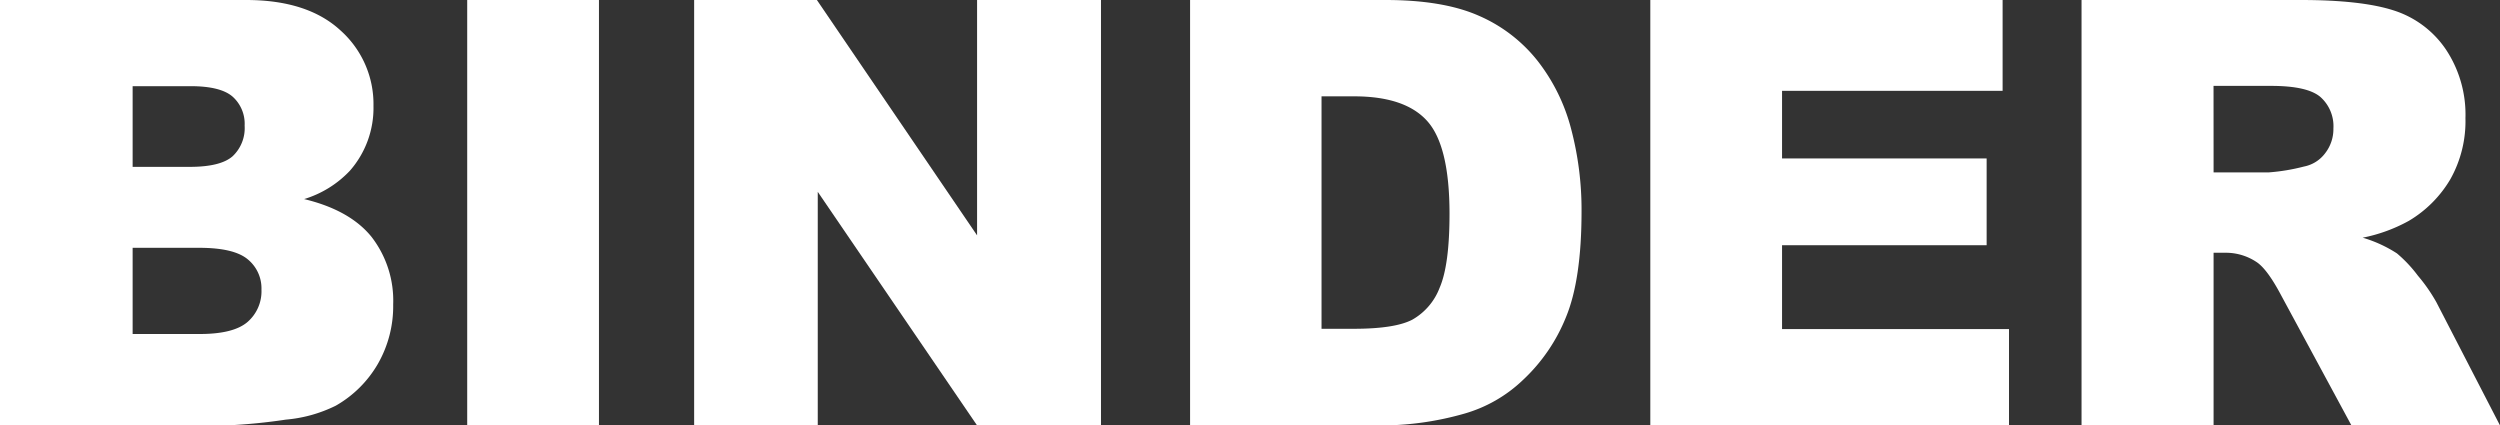
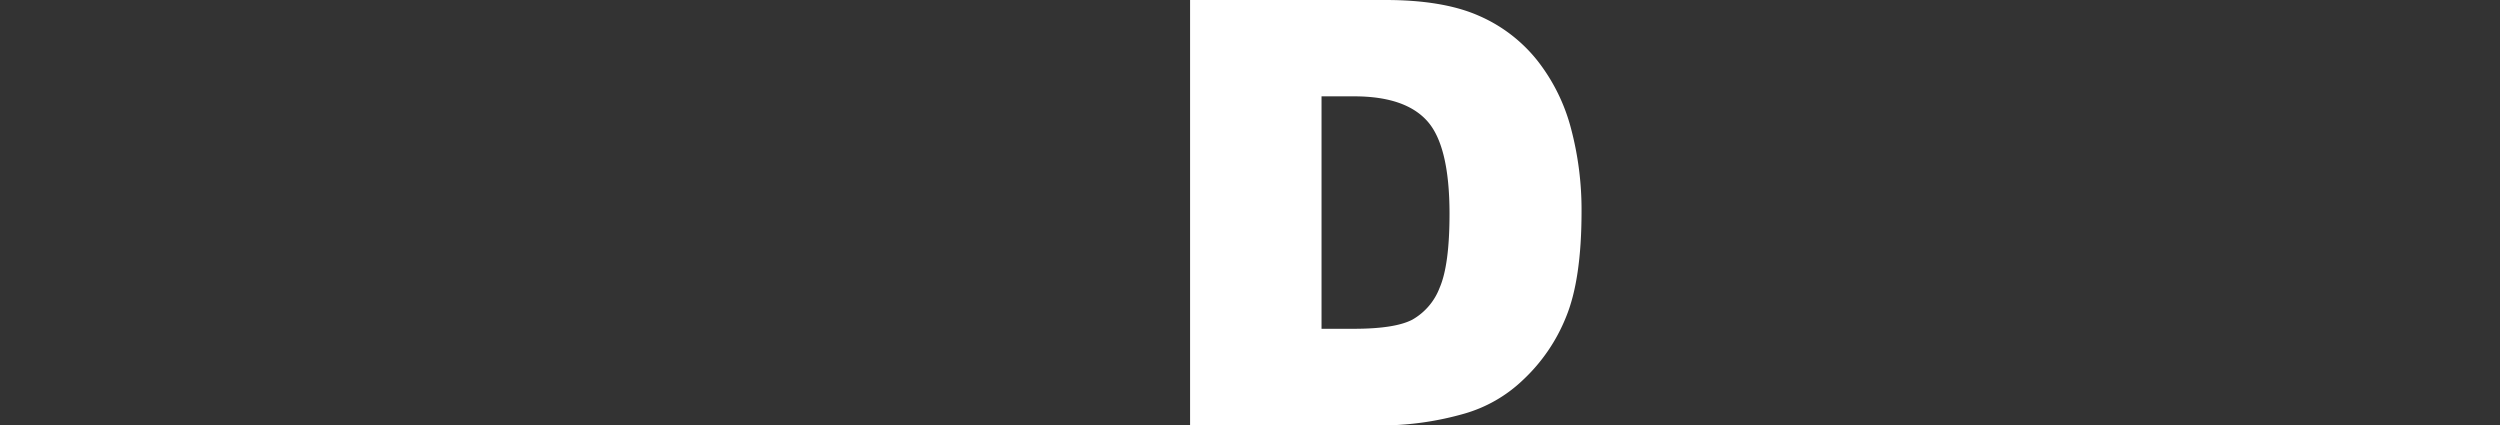
<svg xmlns="http://www.w3.org/2000/svg" id="Partner_Binder" width="424.101" height="72.168" viewBox="0 0 424.101 72.168">
  <rect x="0" y="0" width="424.101" height="72.168" fill="#333333" stroke="none" />
  <defs>
    <clipPath id="clip-path">
      <rect id="Rectangle_2055" data-name="Rectangle 2055" width="424.101" height="72.168" fill="none" />
    </clipPath>
  </defs>
  <g id="Group_333" data-name="Group 333" clip-path="url(#clip-path)">
-     <path id="Path_8584" data-name="Path 8584" d="M0,0H41.745Q52.182,0,57.769,5.169a16.741,16.741,0,0,1,5.588,12.8,16.15,16.15,0,0,1-3.988,10.979,17.756,17.756,0,0,1-7.778,4.824q7.777,1.871,11.446,6.424A17.67,17.67,0,0,1,66.7,51.64,19.678,19.678,0,0,1,64.1,61.732a19.226,19.226,0,0,1-7.139,7.089,23.578,23.578,0,0,1-8.467,2.363,97.55,97.55,0,0,1-9.994.984H0ZM22.5,28.306h9.7q5.218,0,7.261-1.8A6.552,6.552,0,0,0,41.5,21.316a6.175,6.175,0,0,0-2.042-4.923q-2.044-1.773-7.113-1.773H22.5Zm0,28.355H33.869q5.76,0,8.123-2.043a6.885,6.885,0,0,0,2.363-5.489,6.363,6.363,0,0,0-2.338-5.145q-2.34-1.944-8.2-1.944H22.5Z" fill="#fff" />
-     <rect id="Rectangle_2054" data-name="Rectangle 2054" width="22.35" height="72.168" transform="translate(79.257)" fill="#fff" />
-     <path id="Path_8585" data-name="Path 8585" d="M219.622,0h20.824L267.62,39.927V0h21.02V72.168H267.62L240.593,32.543V72.168H219.622Z" transform="translate(-101.868 0)" fill="#fff" />
    <path id="Path_8586" data-name="Path 8586" d="M376.534,0h33.131q9.8,0,15.827,2.659a25.733,25.733,0,0,1,9.968,7.63,31.611,31.611,0,0,1,5.711,11.569,53.7,53.7,0,0,1,1.772,13.981q0,11.569-2.634,17.944A29.709,29.709,0,0,1,433,64.464,23.855,23.855,0,0,1,422.956,70.2a51.728,51.728,0,0,1-13.292,1.969H376.534Zm22.3,16.344V55.775H404.3q6.99,0,9.944-1.551a10.513,10.513,0,0,0,4.628-5.415q1.673-3.864,1.674-12.528,0-11.469-3.741-15.7T404.4,16.344Z" transform="translate(-174.649)" fill="#fff" />
-     <path id="Path_8587" data-name="Path 8587" d="M522.153,0h59.763V15.408H544.5V26.879h34.706V41.6H544.5V55.825H583V72.168H522.153Z" transform="translate(-242.193 0)" fill="#fff" />
-     <path id="Path_8588" data-name="Path 8588" d="M658.591,72.168V0h37.167q10.338,0,15.8,1.773a16.826,16.826,0,0,1,8.811,6.572,19.931,19.931,0,0,1,3.348,11.692A20.082,20.082,0,0,1,721.158,30.4a20.028,20.028,0,0,1-7.044,7.065,26.982,26.982,0,0,1-7.832,2.855,22.236,22.236,0,0,1,5.805,2.66,22.51,22.51,0,0,1,3.567,3.794,28.314,28.314,0,0,1,3.124,4.483l10.8,20.912h-25.2L692.46,50.114q-2.265-4.283-4.037-5.563a9.359,9.359,0,0,0-5.464-1.673h-1.969V72.168Zm22.4-42.926h9.4a33.534,33.534,0,0,0,5.907-.985,5.894,5.894,0,0,0,3.619-2.265,6.668,6.668,0,0,0,1.4-4.184,6.632,6.632,0,0,0-2.216-5.366q-2.215-1.871-8.32-1.871h-9.8Z" transform="translate(-305.477)" fill="#fff" />
  </g>
</svg>